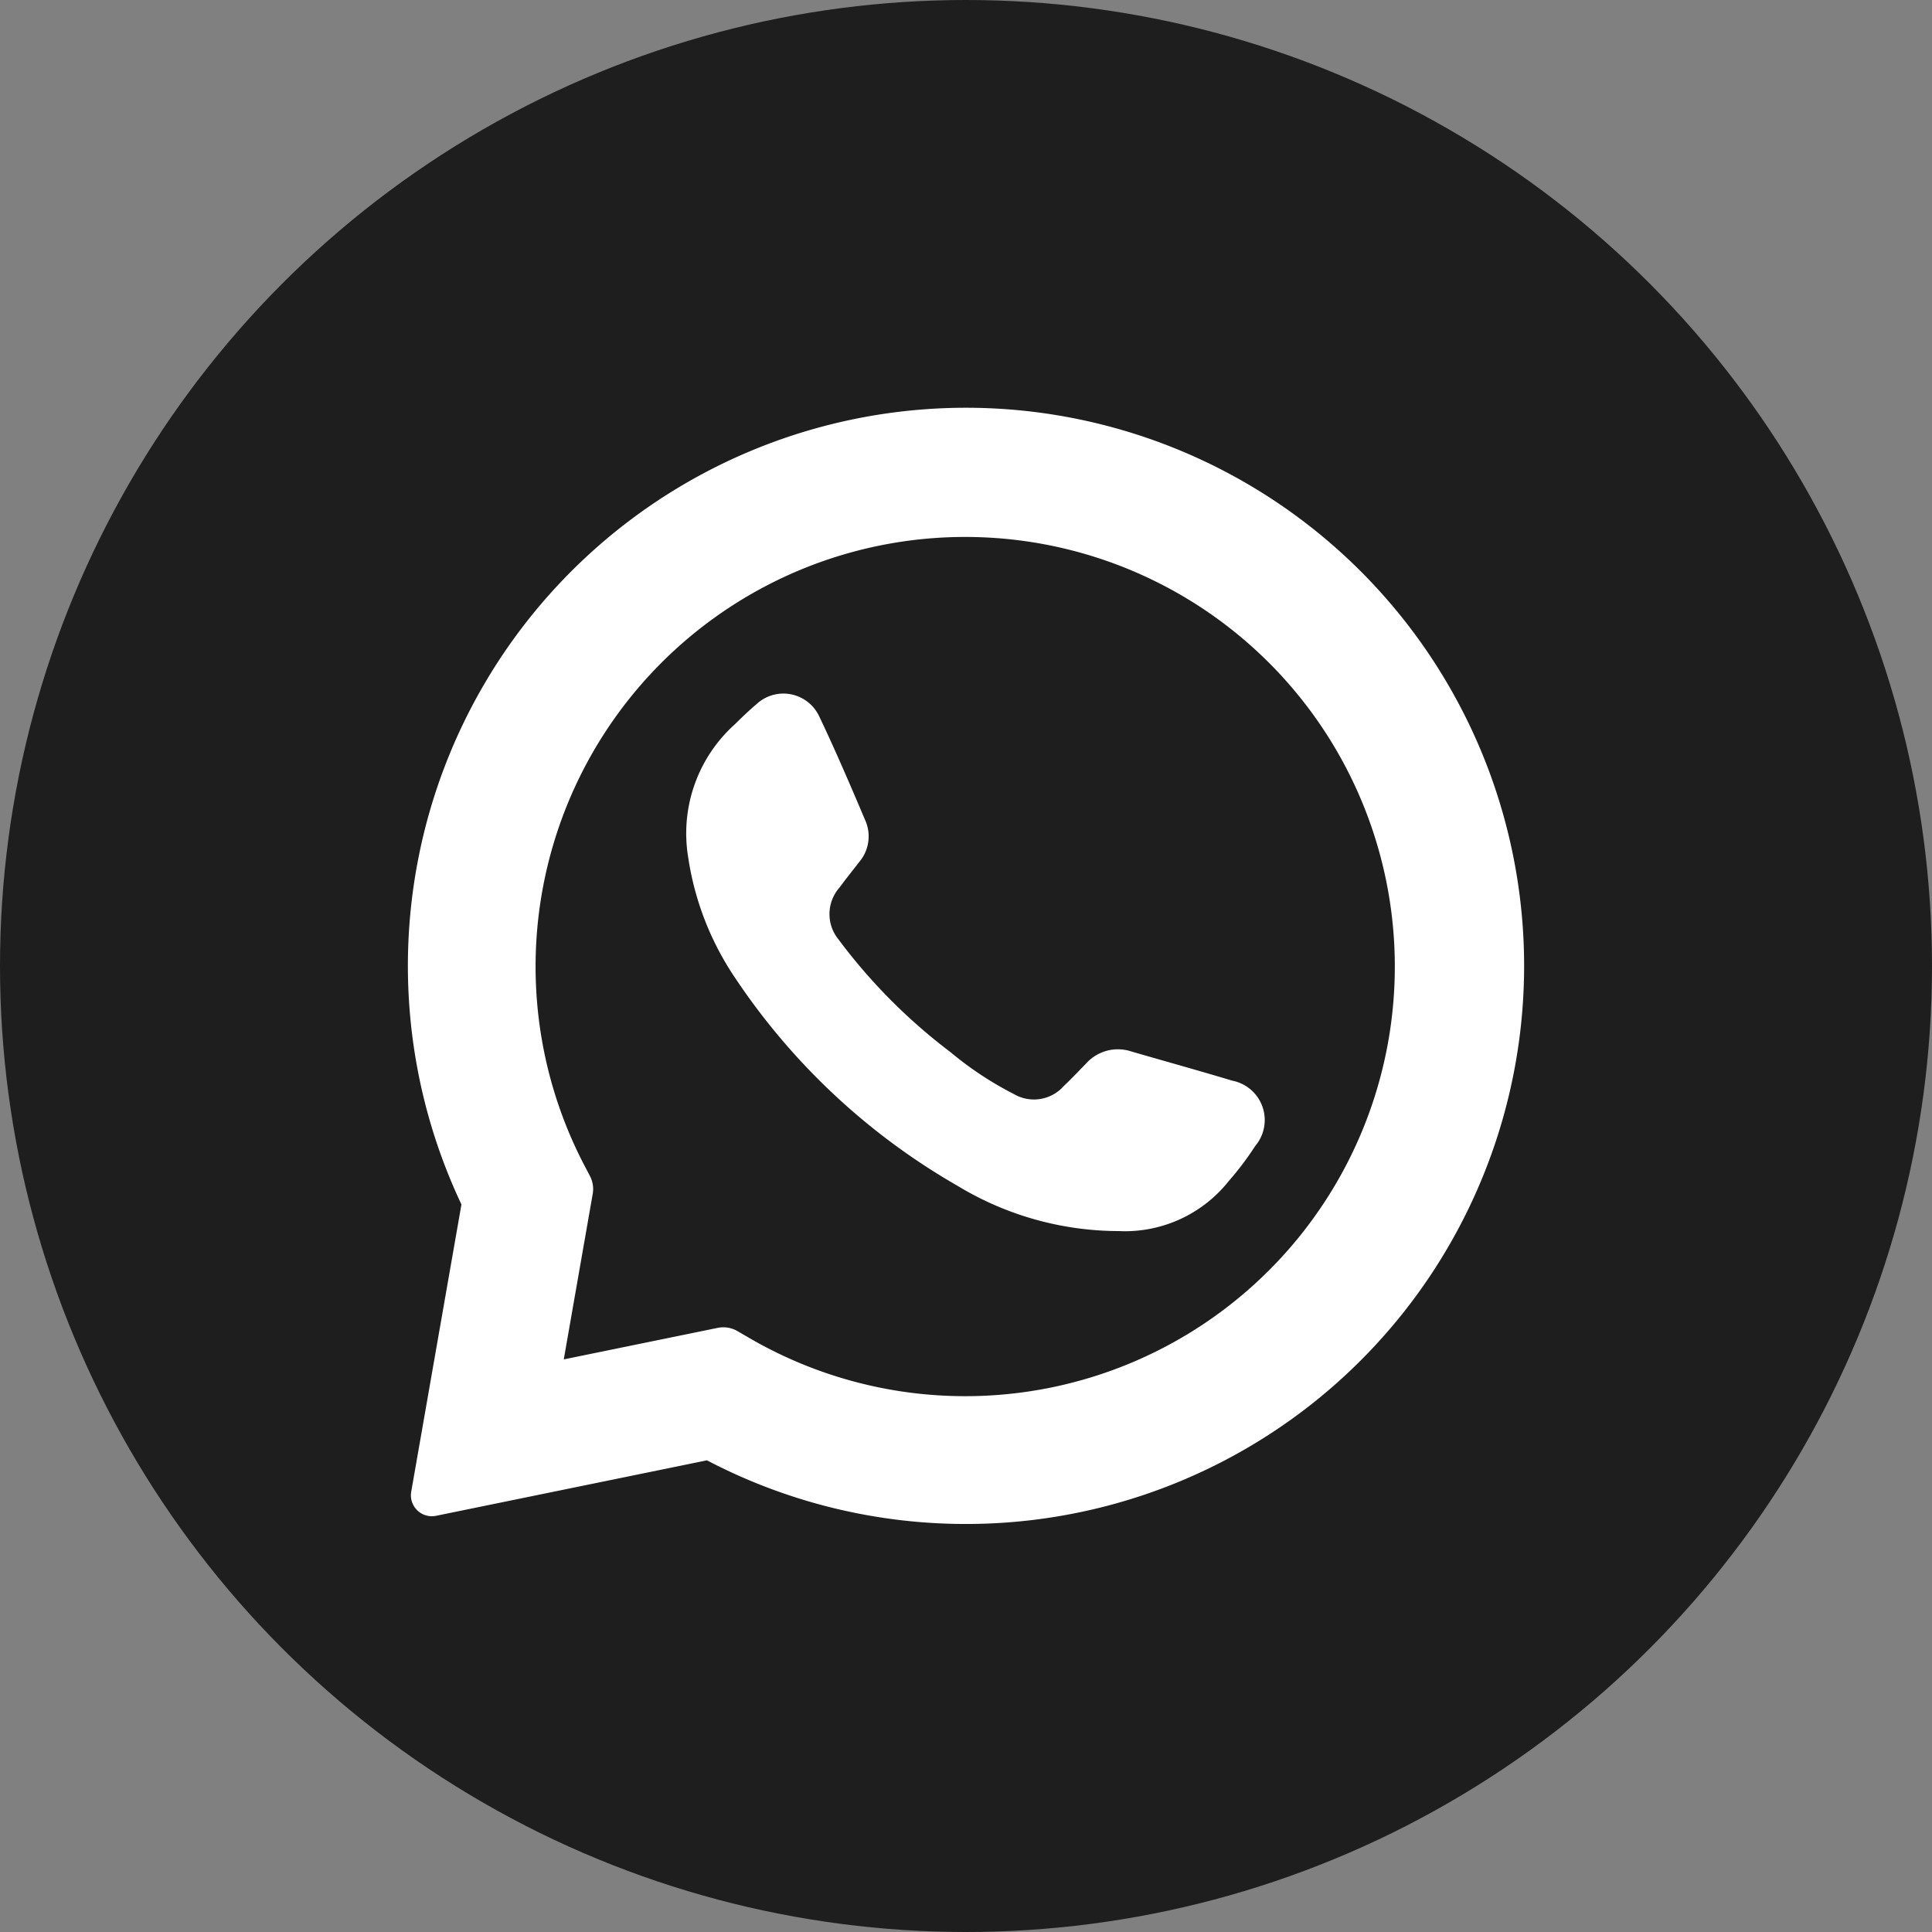
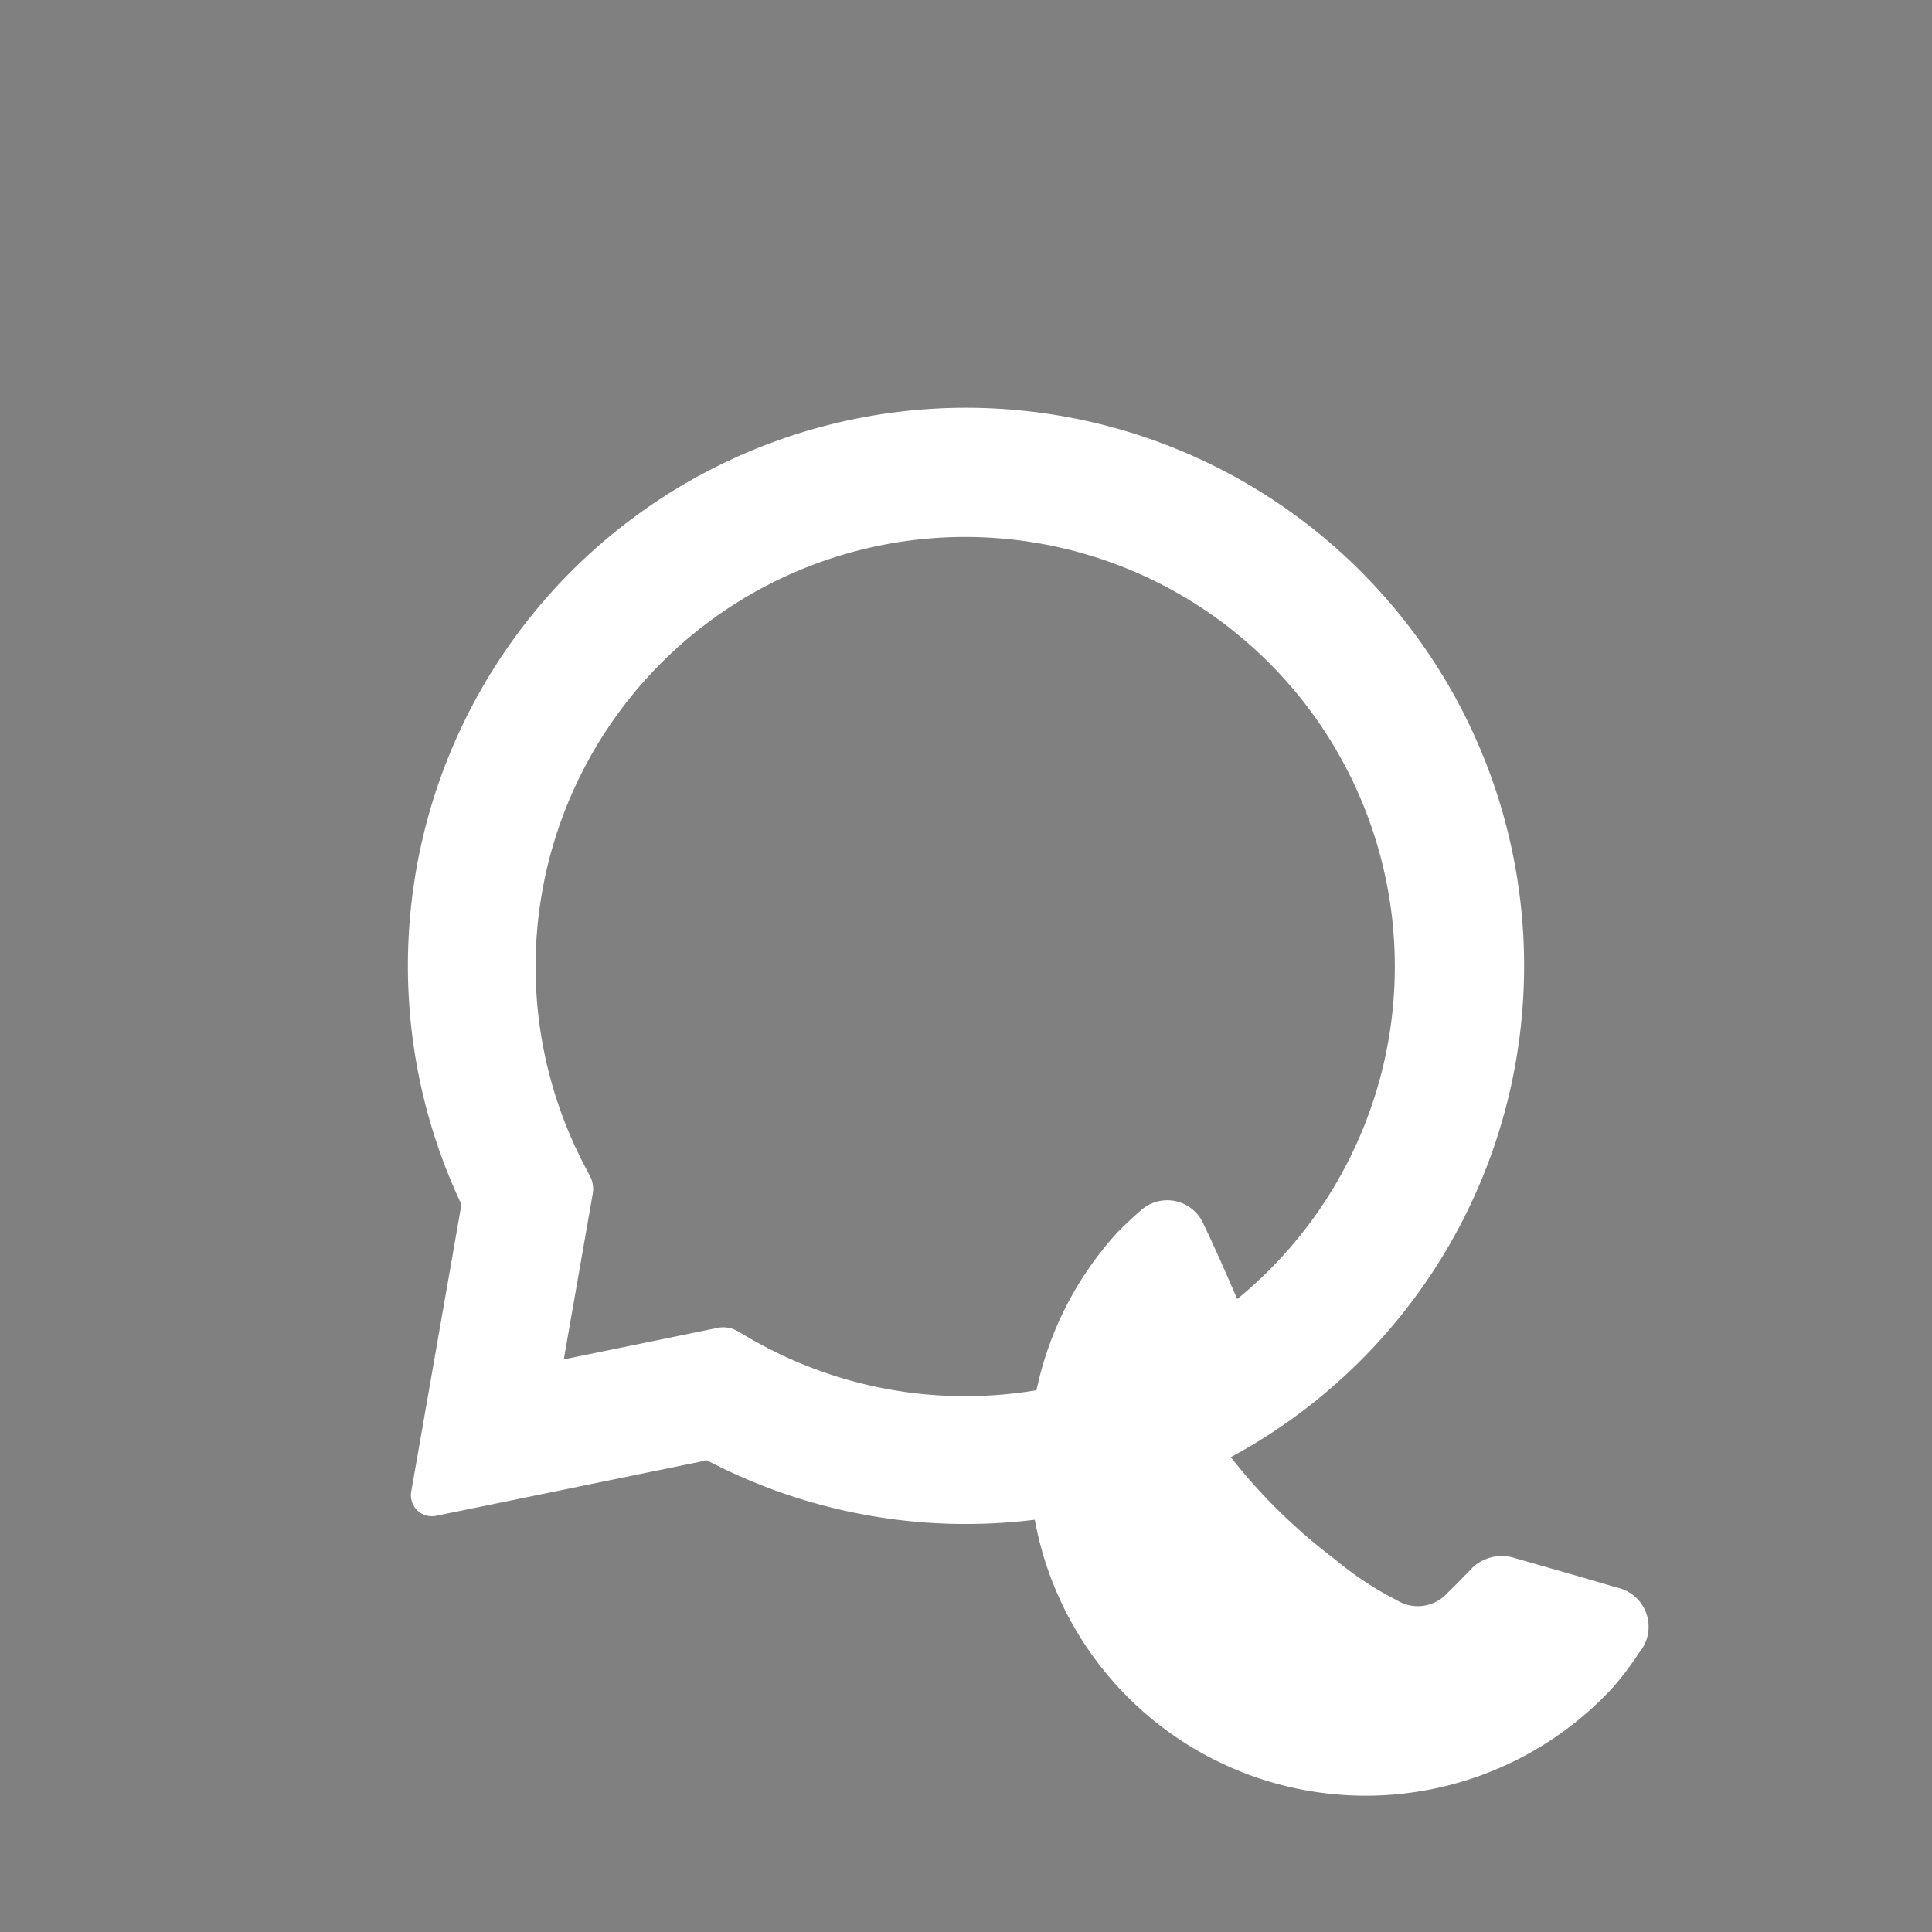
<svg xmlns="http://www.w3.org/2000/svg" width="44.008" height="44.008" viewBox="0 0 44.008 44.008">
  <rect x="0" y="0" width="44.008" height="44.008" fill="#808080" stroke="none" />
  <g id="Group_5883" data-name="Group 5883" transform="translate(-31.604 -2182.533)">
-     <circle id="Ellipse_599" data-name="Ellipse 599" cx="22.004" cy="22.004" r="22.004" transform="translate(31.604 2182.533)" fill="#1e1e1e" />
    <g id="Group_5882" data-name="Group 5882">
      <g id="Group_5881" data-name="Group 5881">
        <path id="Path_7399" data-name="Path 7399" d="M53.607,2217.247a12.714,12.714,0,0,1-5.9-1.45l-6.171,1.264a.477.477,0,0,1-.565-.55l1.144-6.543a12.713,12.713,0,1,1,11.494,7.279Zm-5.656-4.467a.642.642,0,0,1,.454.075l.268.156a9.786,9.786,0,1,0-3.759-3.934l.128.243a.644.644,0,0,1,.063.409l-.659,3.769Z" fill="#fff" />
      </g>
-       <path id="Path_7400" data-name="Path 7400" d="M57.085,2210.575a7.105,7.105,0,0,1-3.672-1.032,15.148,15.148,0,0,1-5.064-4.735,6.646,6.646,0,0,1-1.071-2.759,3.338,3.338,0,0,1,1.063-3.016c.16-.157.321-.313.492-.458a.9.9,0,0,1,1.43.273c.375.785.717,1.586,1.057,2.387a.9.9,0,0,1-.148.937c-.146.191-.3.379-.44.572a.914.914,0,0,0-.025,1.192,12.815,12.815,0,0,0,2.554,2.568,7.65,7.65,0,0,0,1.429.945.907.907,0,0,0,1.139-.171c.174-.166.34-.34.508-.513a.974.974,0,0,1,1.044-.279c.764.221,1.531.434,2.293.663a.914.914,0,0,1,.522,1.488,6.882,6.882,0,0,1-.6.795A3.019,3.019,0,0,1,57.085,2210.575Z" fill="#fff" />
+       <path id="Path_7400" data-name="Path 7400" d="M57.085,2210.575c.16-.157.321-.313.492-.458a.9.9,0,0,1,1.43.273c.375.785.717,1.586,1.057,2.387a.9.9,0,0,1-.148.937c-.146.191-.3.379-.44.572a.914.914,0,0,0-.025,1.192,12.815,12.815,0,0,0,2.554,2.568,7.65,7.65,0,0,0,1.429.945.907.907,0,0,0,1.139-.171c.174-.166.34-.34.508-.513a.974.974,0,0,1,1.044-.279c.764.221,1.531.434,2.293.663a.914.914,0,0,1,.522,1.488,6.882,6.882,0,0,1-.6.795A3.019,3.019,0,0,1,57.085,2210.575Z" fill="#fff" />
    </g>
  </g>
</svg>